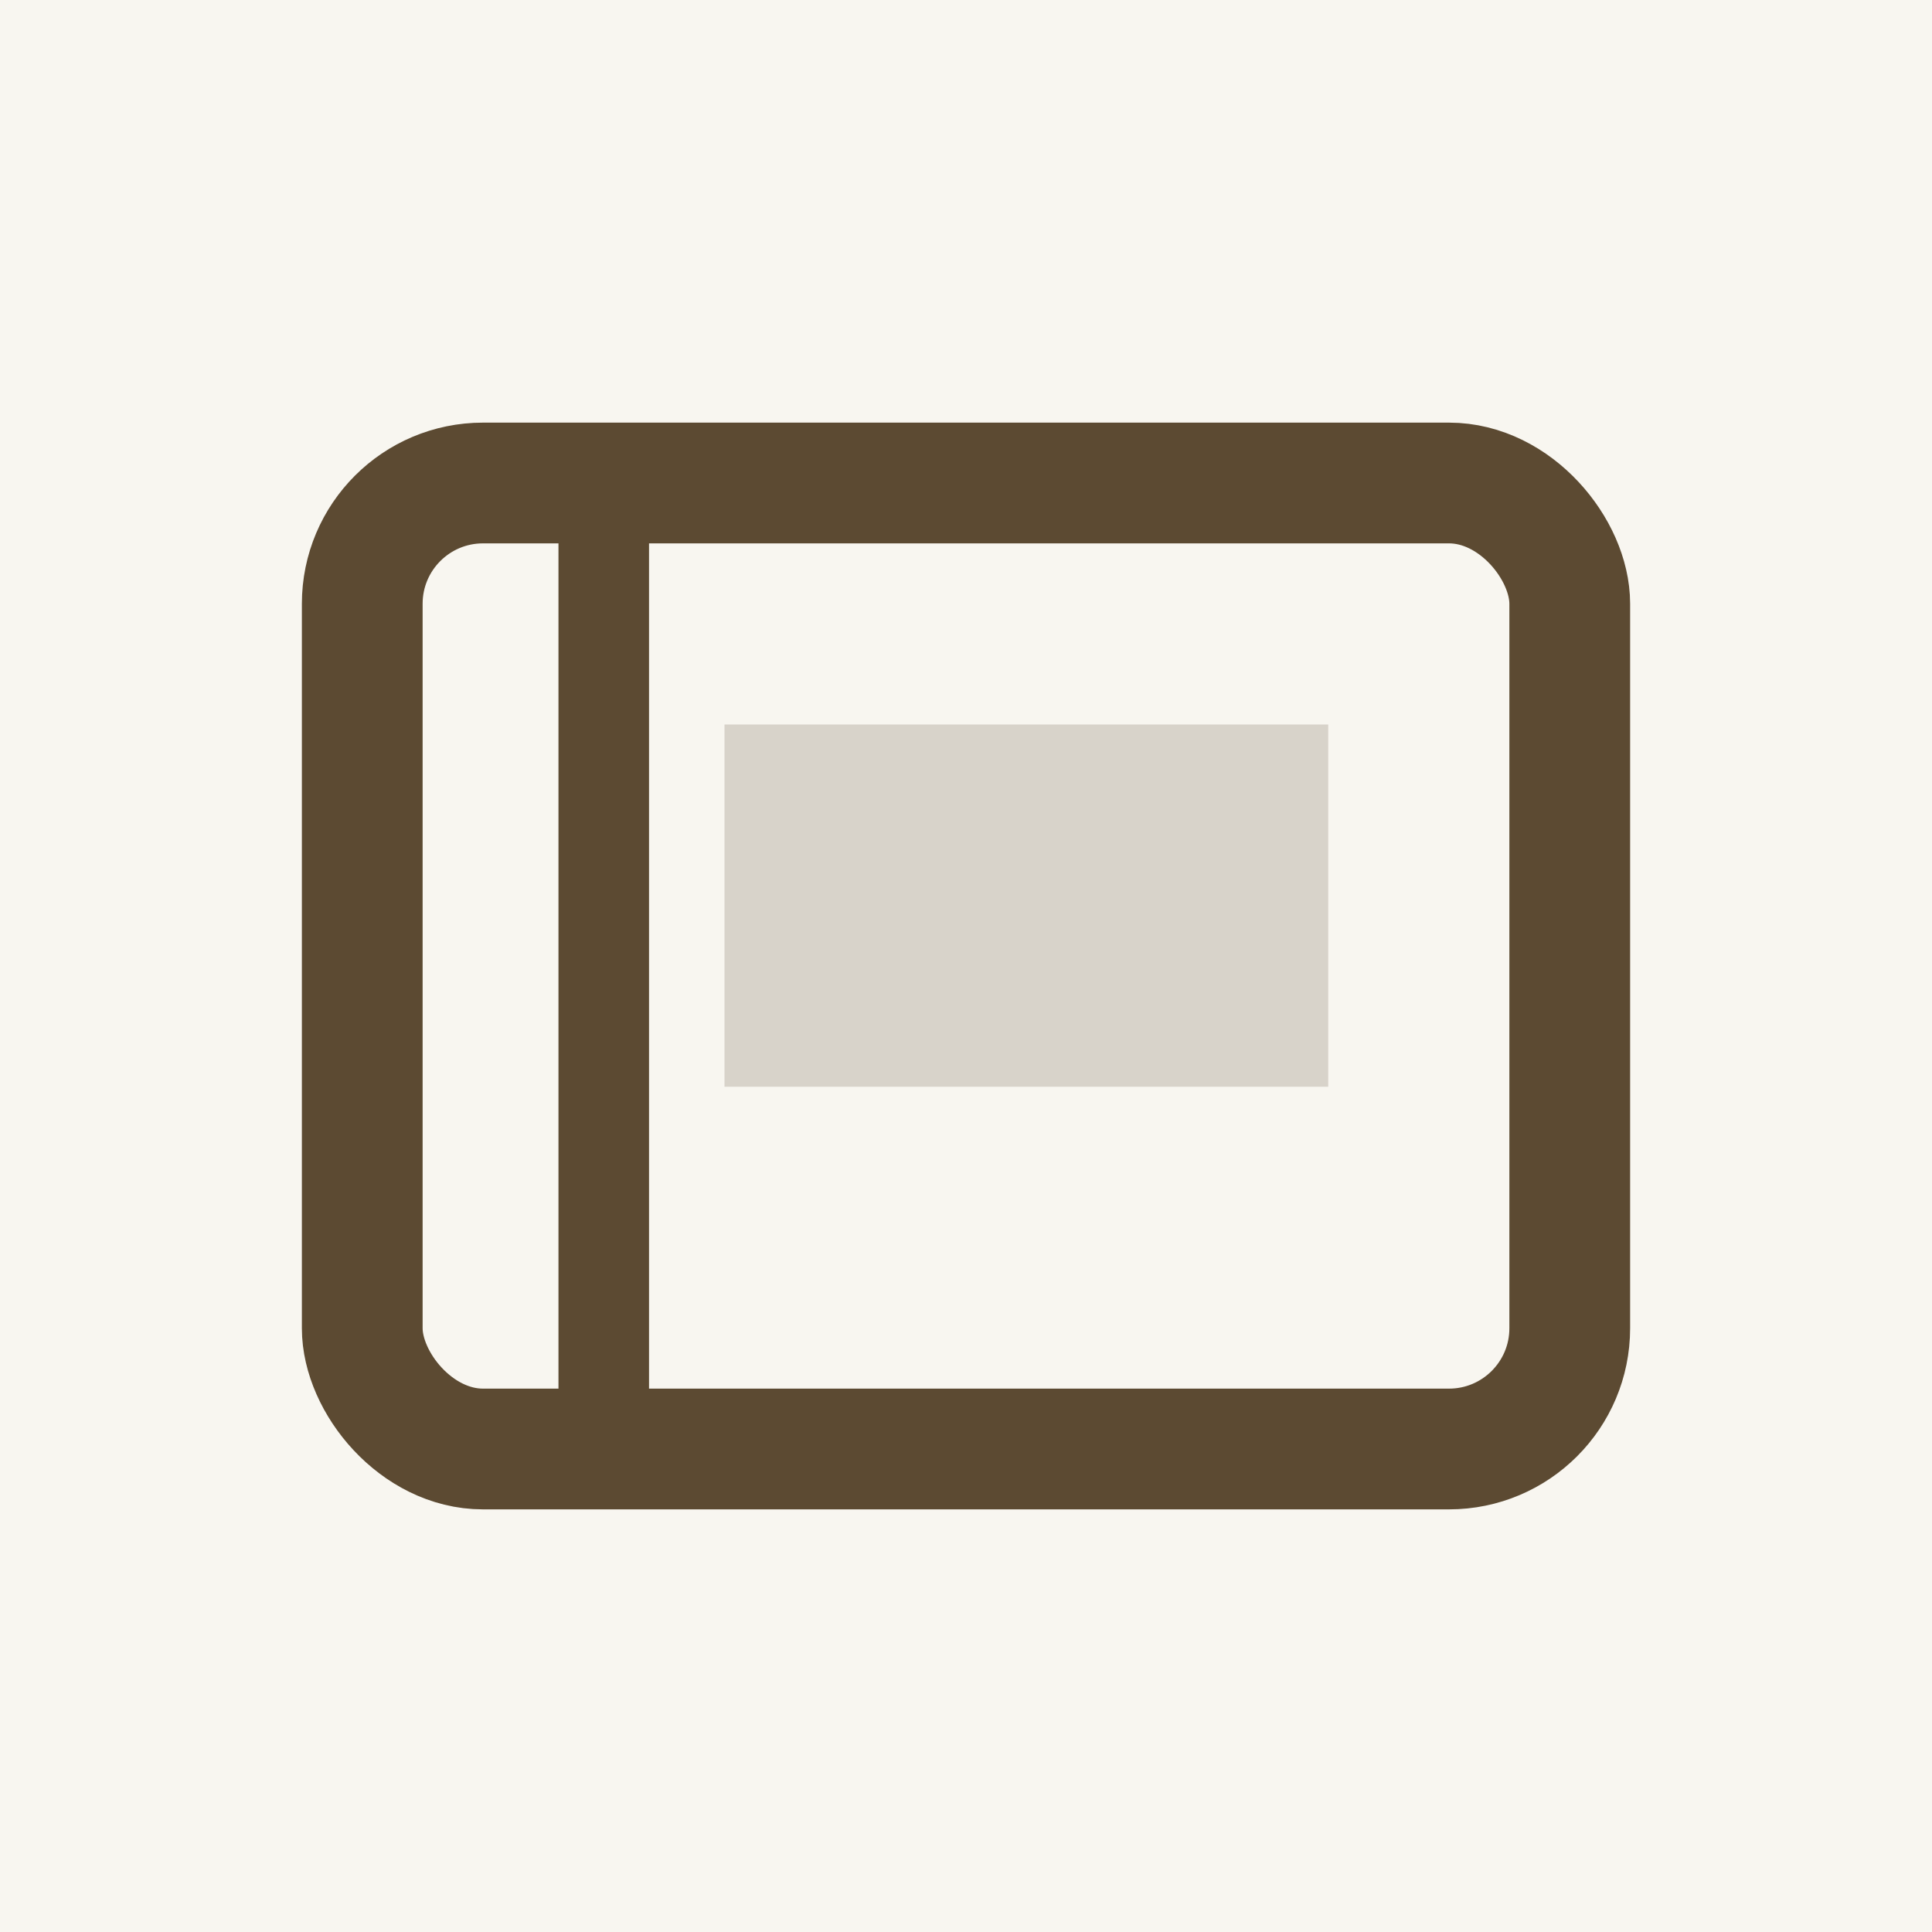
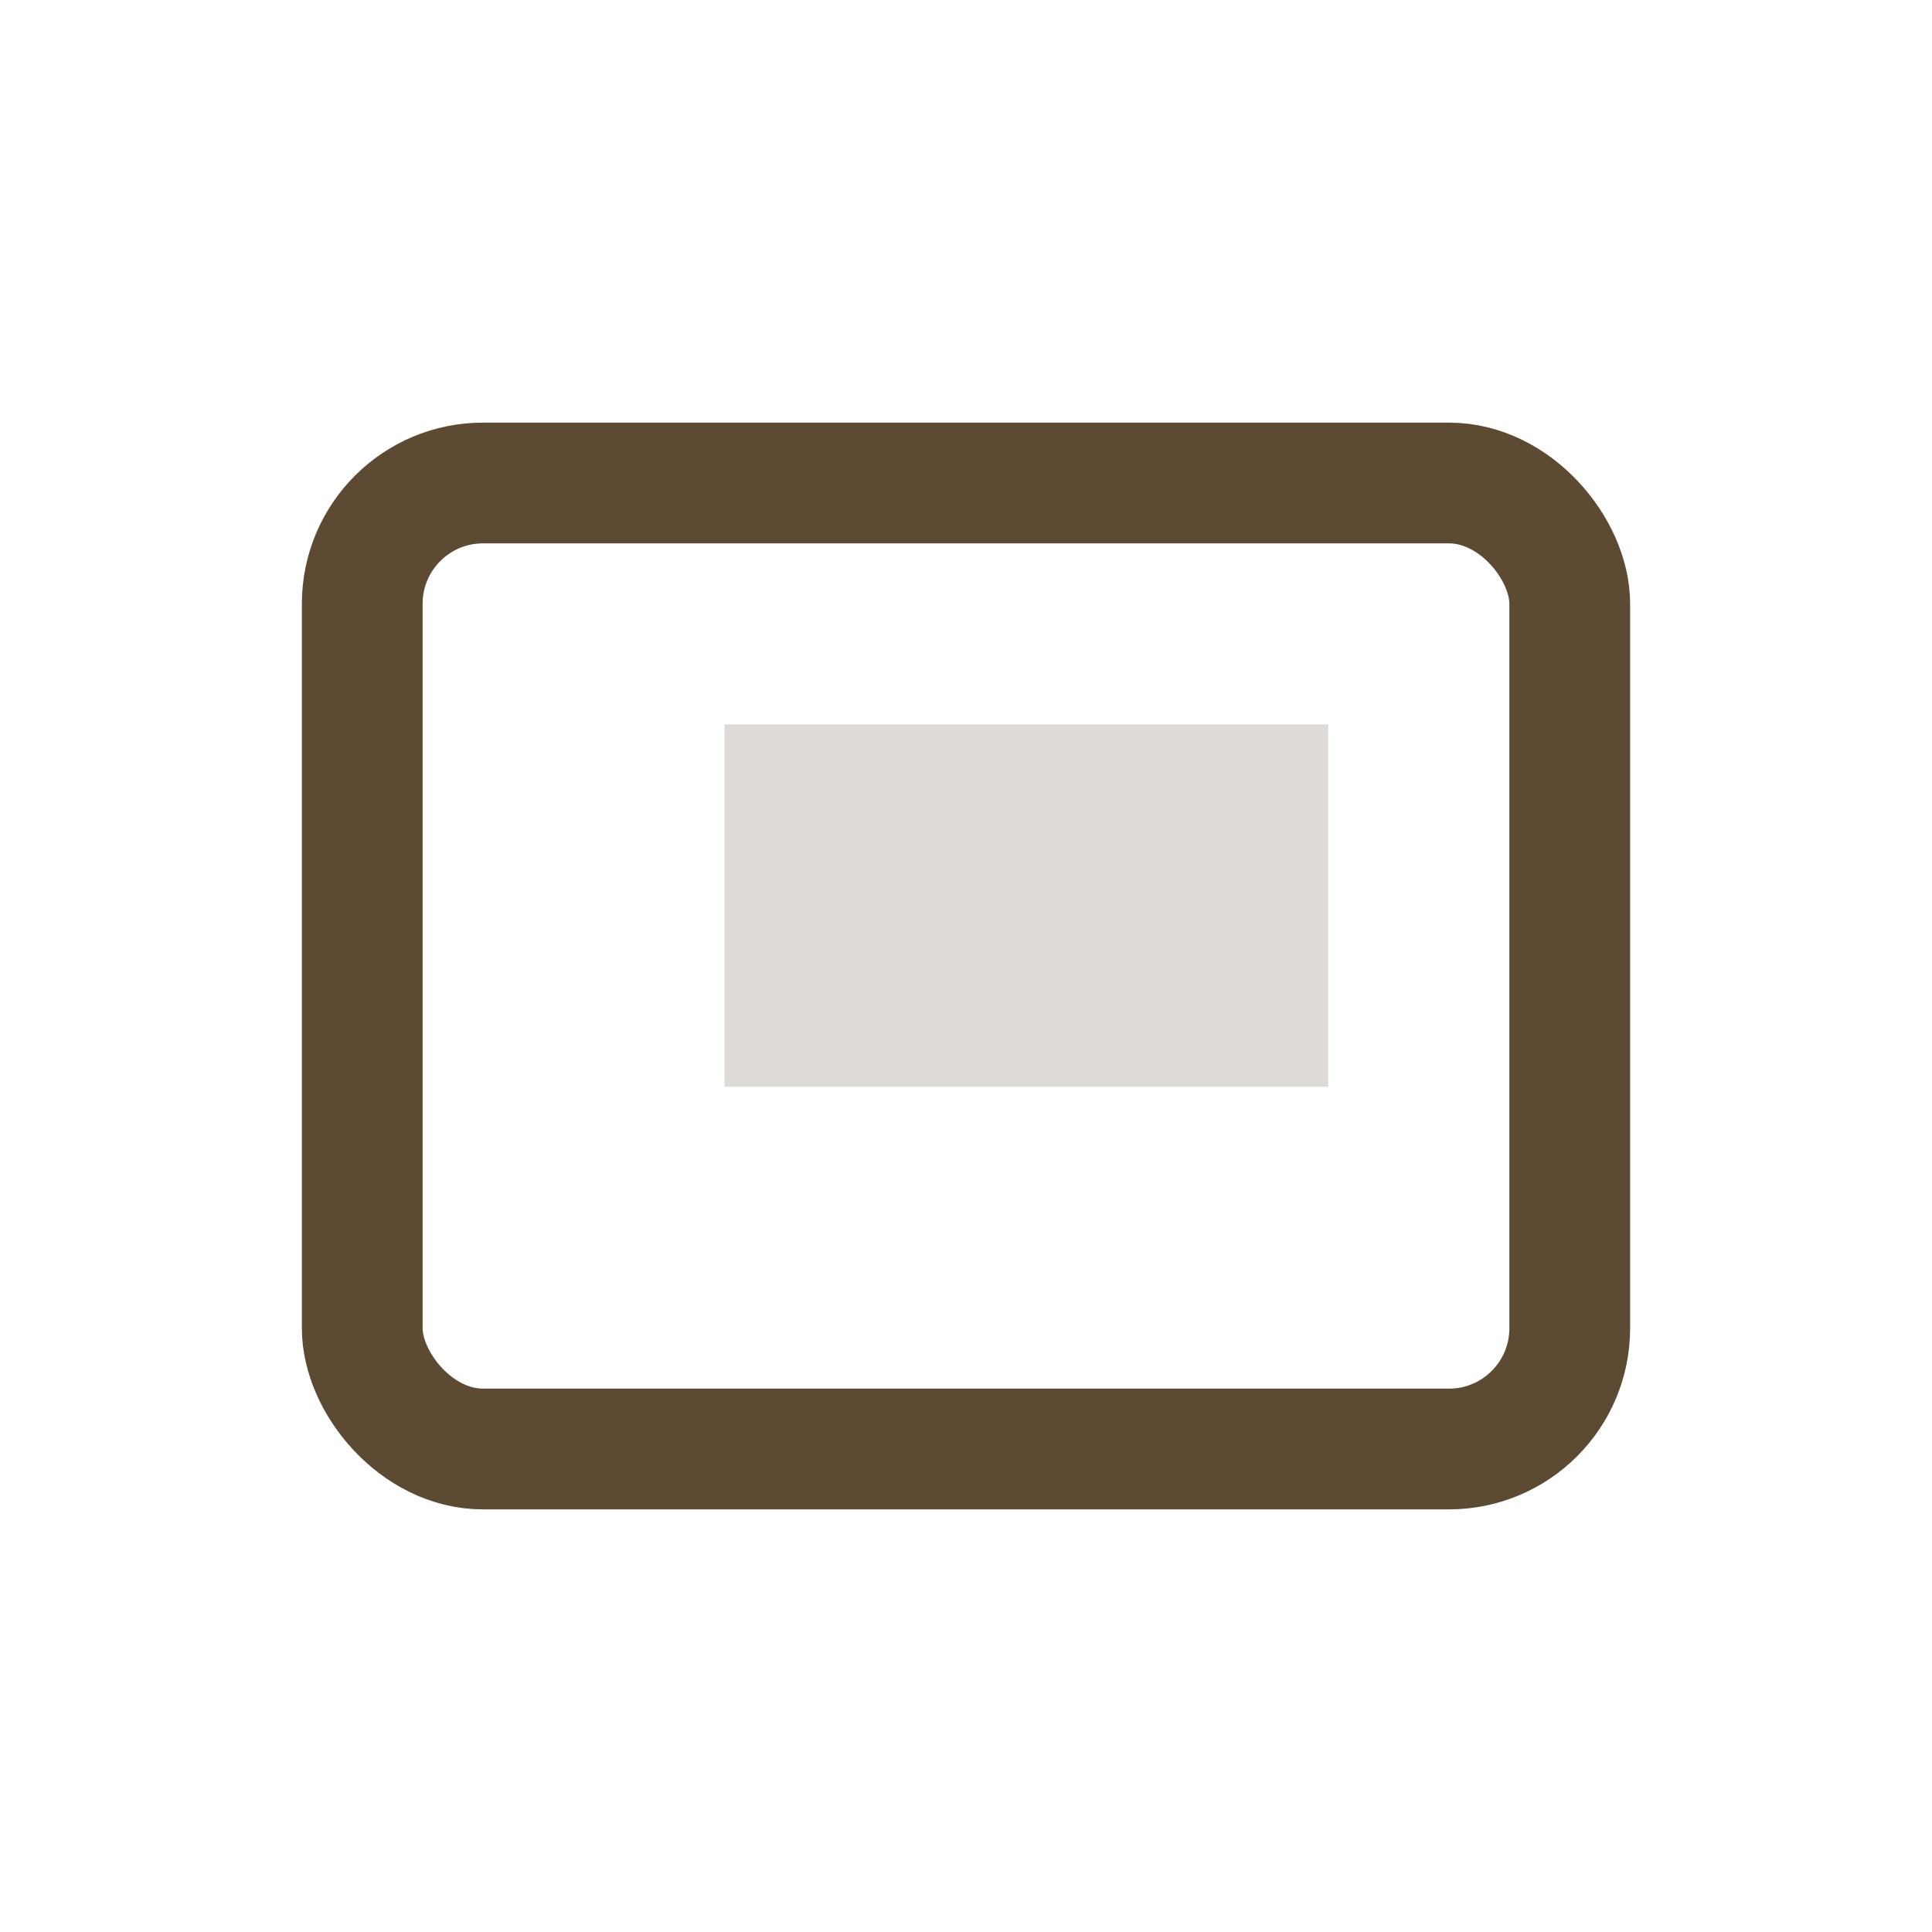
<svg xmlns="http://www.w3.org/2000/svg" viewBox="0 0 16 16">
-   <rect width="16" height="16" fill="#f8f6f0" />
  <rect x="3" y="4" width="10" height="8" fill="none" stroke="#5c4a32" stroke-width="1" rx="1" />
-   <line x1="5" y1="4" x2="5" y2="12" stroke="#5c4a32" stroke-width="0.75" />
  <rect x="6" y="6" width="5" height="3" fill="#5c4a32" opacity="0.2" />
</svg>